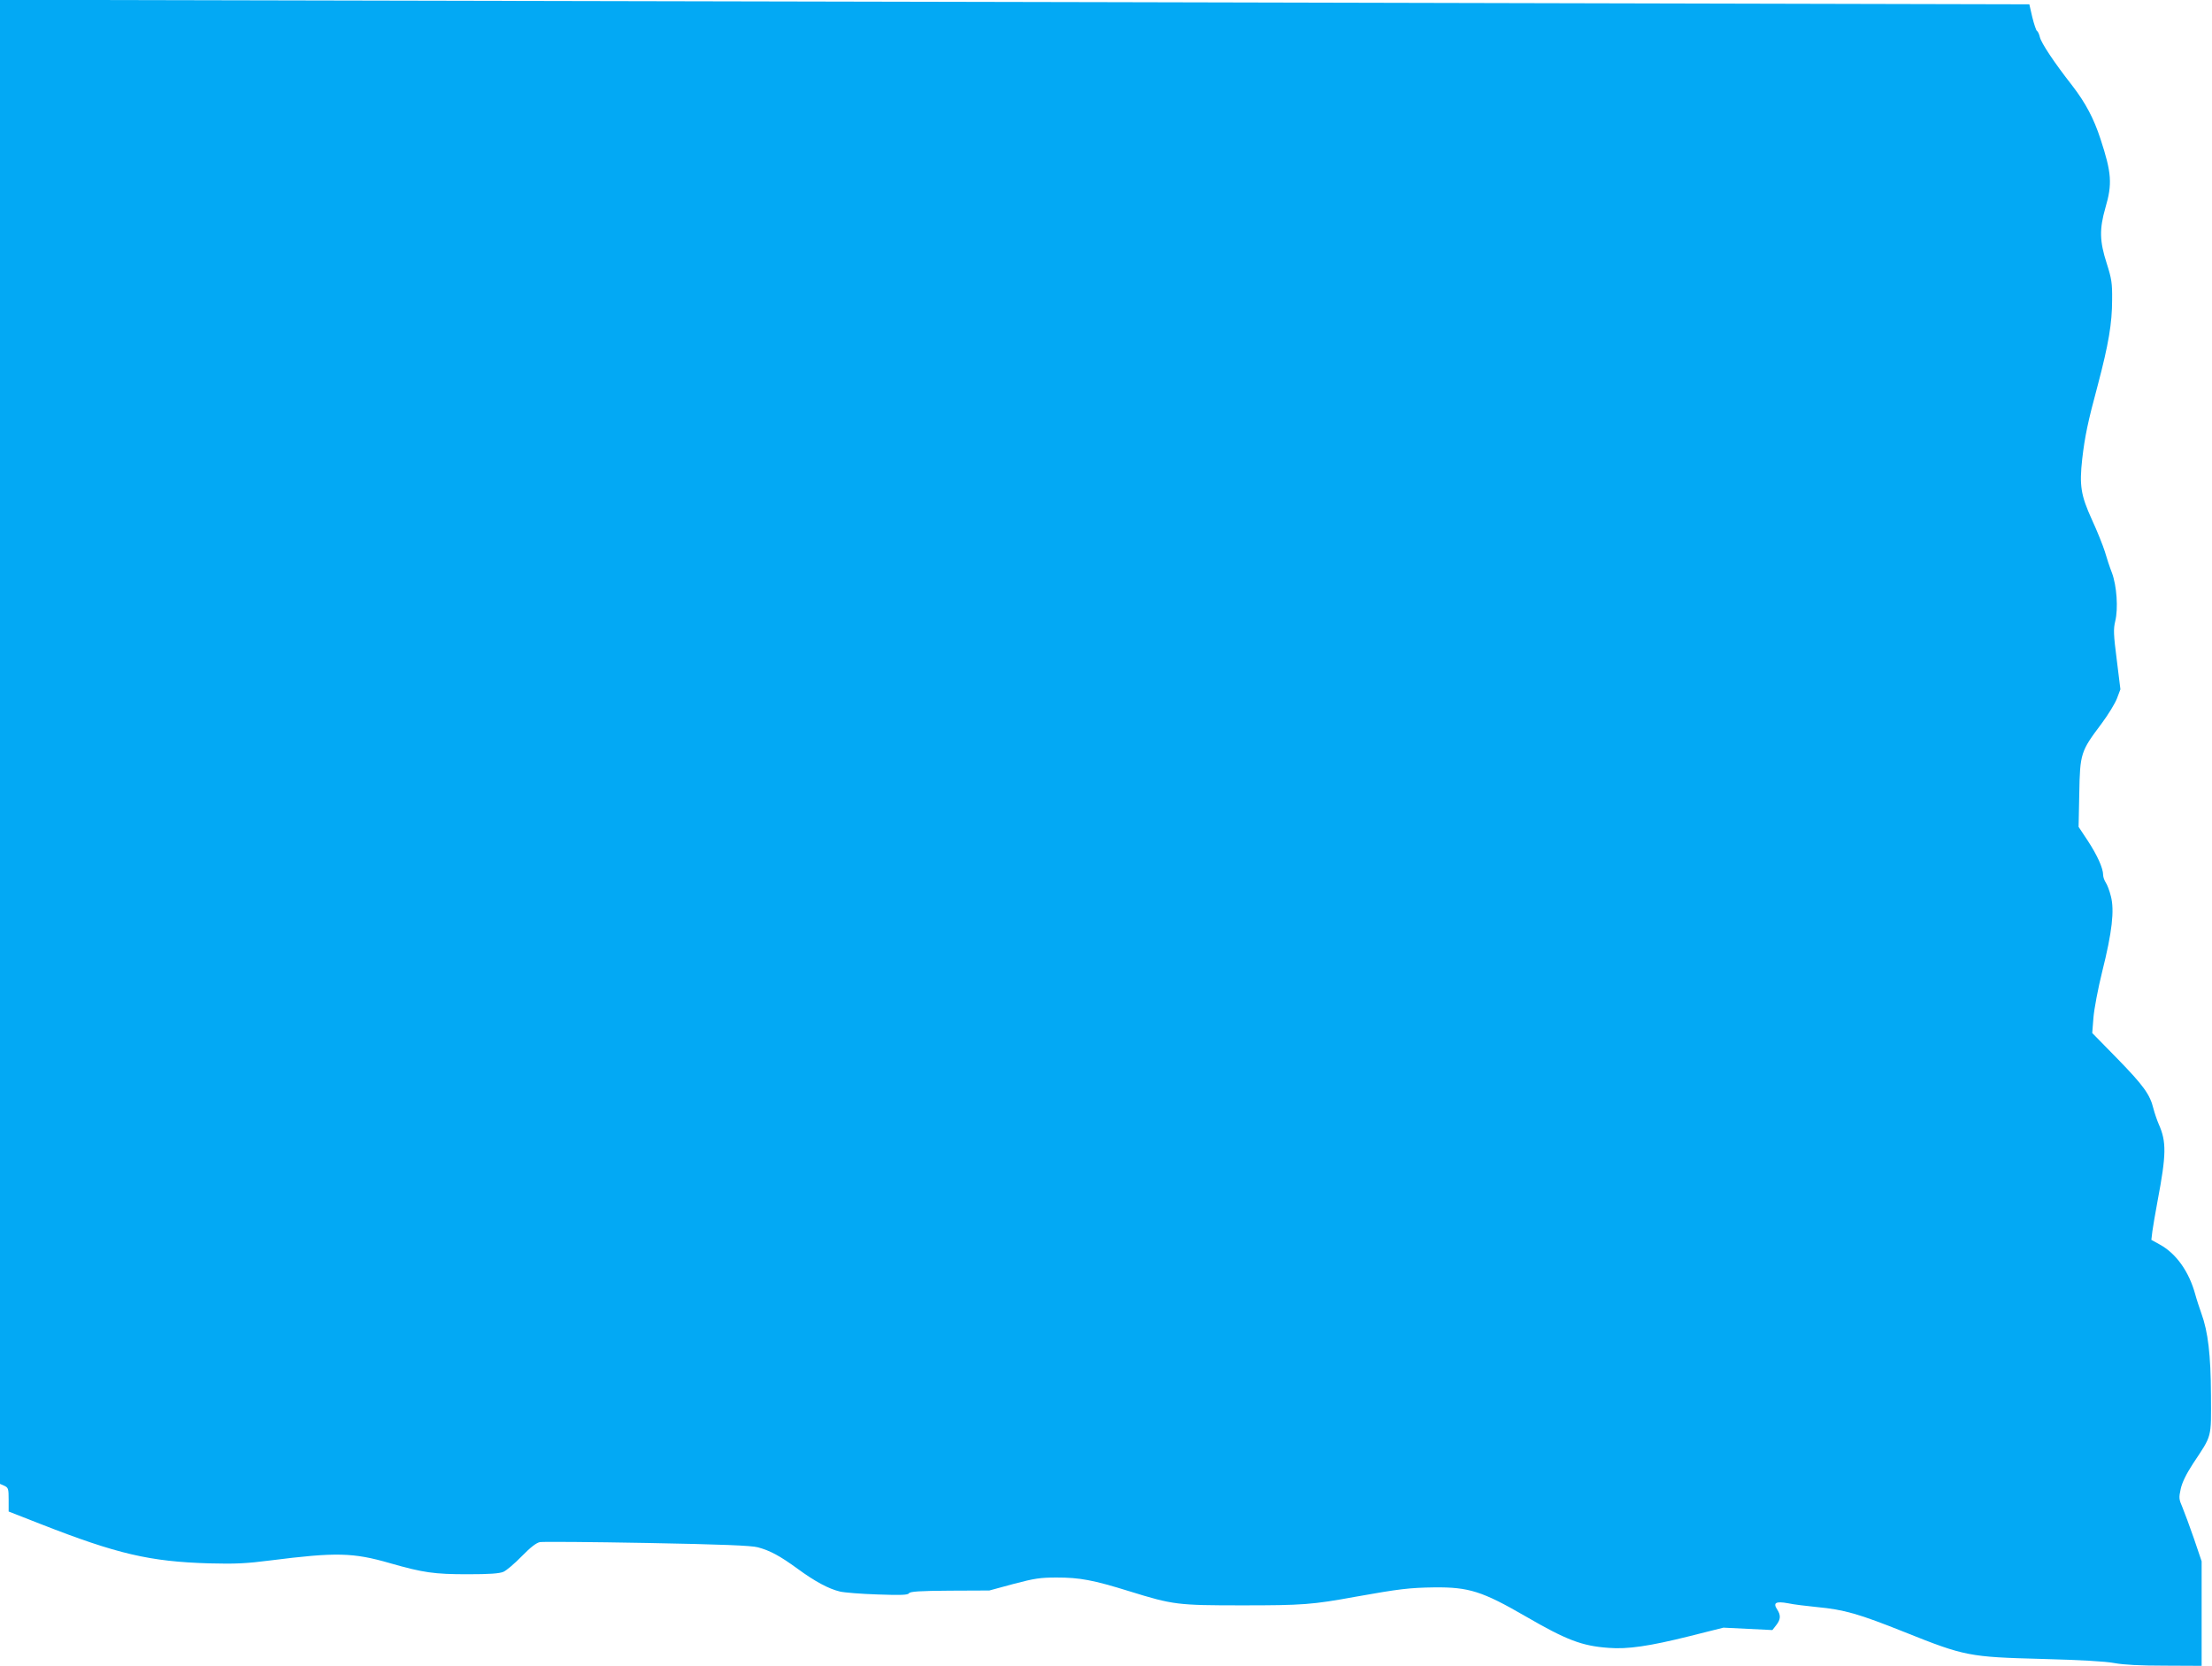
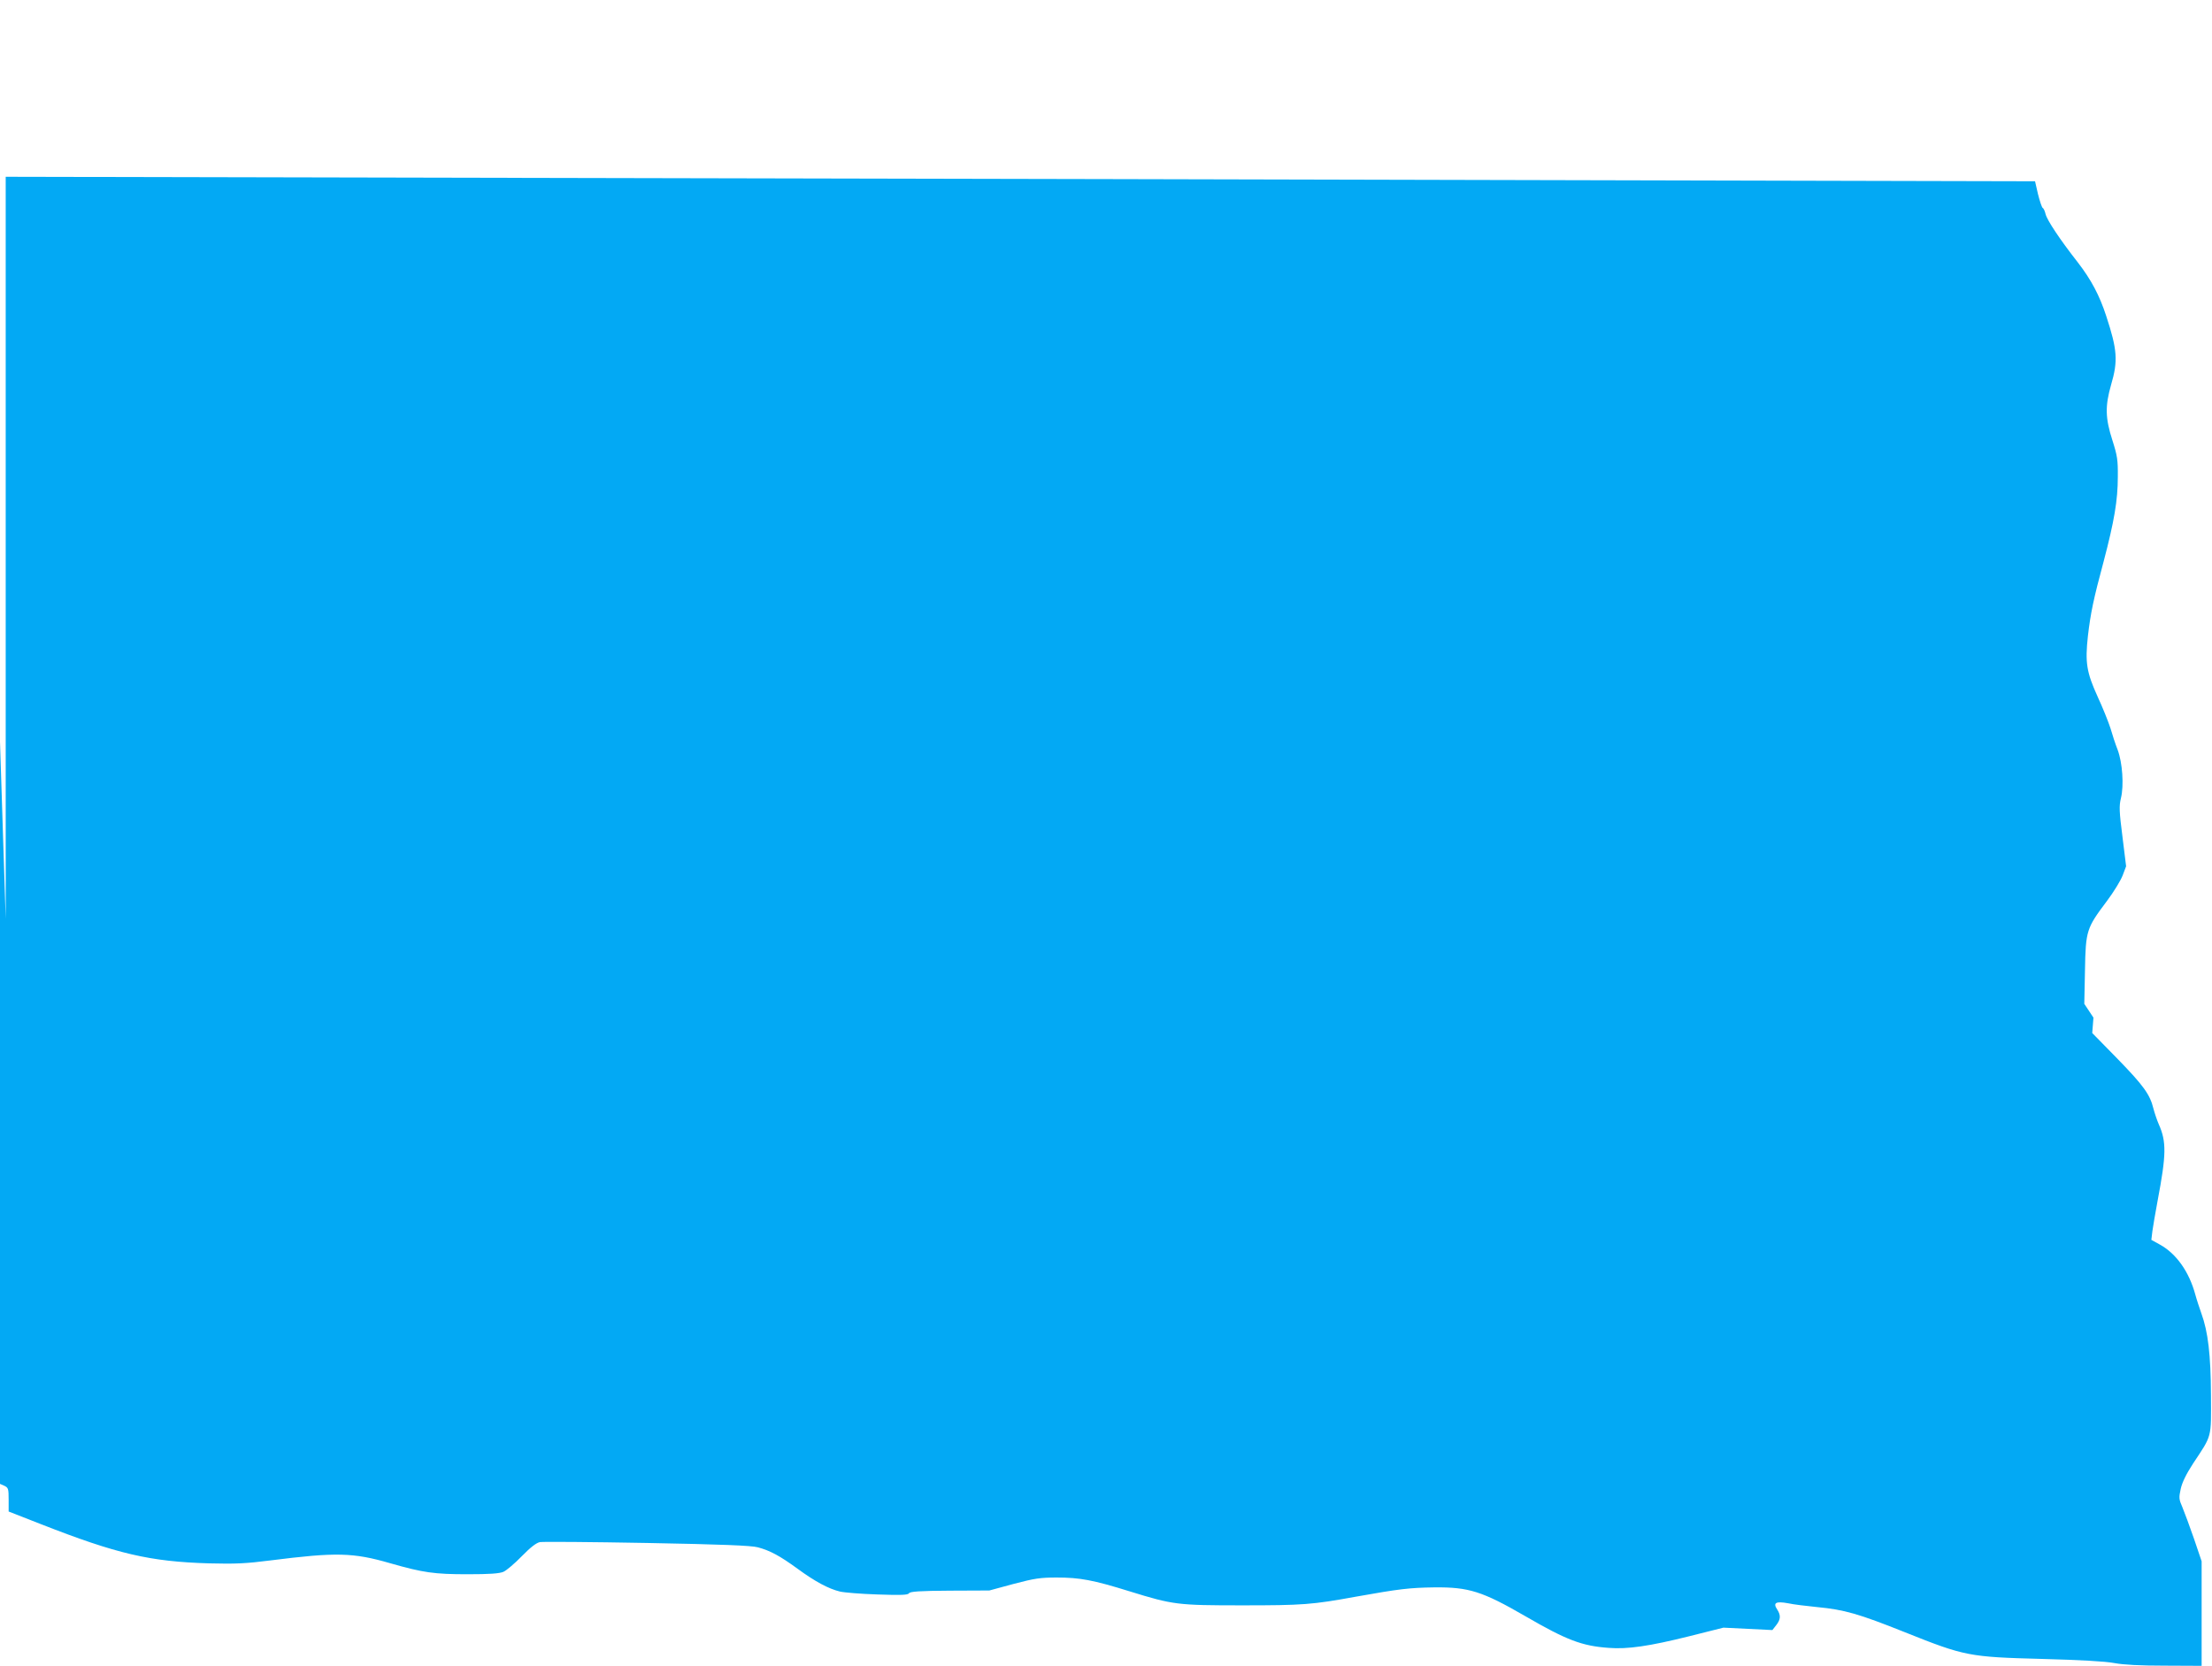
<svg xmlns="http://www.w3.org/2000/svg" version="1.0" width="1280pt" height="964pt" viewBox="0 0 1280 964" preserveAspectRatio="xMidYMid meet">
  <g transform="translate(0,964) scale(0.1,-0.1)" fill="#03a9f4" stroke="none">
-     <path d="M0 5347 l0 -4294 25 -11 c23 -11 25 -17 25 -80 l0 -69 184 -72 c444 -174 634 -218 976 -228 152 -4 215 -1 355 17 379 48 478 46 692 -16 192 -55 256 -64 449 -64 127 0 183 4 207 14 18 8 65 48 106 90 51 52 83 77 105 82 18 3 297 1 621 -5 433 -8 603 -15 640 -25 71 -19 127 -49 230 -124 101 -74 179 -116 245 -132 25 -6 123 -14 218 -17 138 -5 176 -3 182 7 6 10 61 14 237 15 l228 1 140 38 c122 32 154 37 250 37 133 0 210 -14 422 -80 252 -78 277 -81 652 -81 348 0 405 4 656 50 252 45 311 52 455 54 200 2 278 -23 527 -167 238 -138 327 -172 481 -183 110 -9 237 10 466 67 l199 50 142 -7 141 -7 22 28 c26 33 28 57 6 91 -26 39 -8 49 63 36 32 -7 108 -16 168 -22 157 -15 239 -38 509 -146 345 -138 372 -143 791 -154 224 -6 367 -14 420 -24 54 -10 148 -15 293 -15 l212 -1 0 303 0 302 -44 130 c-25 72 -55 153 -67 182 -21 48 -21 56 -10 107 8 37 32 86 71 146 112 169 105 144 104 395 -1 236 -17 368 -55 473 -11 31 -28 82 -36 112 -36 131 -109 235 -205 288 l-49 27 6 50 c4 28 17 106 30 175 51 269 52 343 7 444 -10 23 -24 64 -31 91 -20 81 -56 132 -209 289 l-145 148 7 89 c4 50 26 167 51 268 57 227 71 353 50 434 -8 33 -22 69 -30 80 -8 12 -15 32 -15 44 0 39 -34 114 -89 198 l-53 80 4 195 c4 230 9 243 127 400 39 52 80 119 91 148 l20 53 -21 170 c-19 148 -20 178 -9 224 18 73 9 205 -19 280 -13 33 -31 88 -41 123 -11 35 -44 118 -75 185 -64 141 -73 197 -56 351 15 129 32 213 91 431 61 232 82 353 82 490 1 97 -3 122 -31 210 -42 130 -43 199 -8 322 41 139 36 203 -28 398 -39 120 -87 210 -164 310 -105 134 -179 246 -187 280 -4 17 -11 33 -17 36 -5 4 -17 40 -27 80 l-17 74 -2549 6 c-1402 4 -4044 9 -5871 13 l-3323 7 0 -4294z" />
+     <path d="M0 5347 l0 -4294 25 -11 c23 -11 25 -17 25 -80 l0 -69 184 -72 c444 -174 634 -218 976 -228 152 -4 215 -1 355 17 379 48 478 46 692 -16 192 -55 256 -64 449 -64 127 0 183 4 207 14 18 8 65 48 106 90 51 52 83 77 105 82 18 3 297 1 621 -5 433 -8 603 -15 640 -25 71 -19 127 -49 230 -124 101 -74 179 -116 245 -132 25 -6 123 -14 218 -17 138 -5 176 -3 182 7 6 10 61 14 237 15 l228 1 140 38 c122 32 154 37 250 37 133 0 210 -14 422 -80 252 -78 277 -81 652 -81 348 0 405 4 656 50 252 45 311 52 455 54 200 2 278 -23 527 -167 238 -138 327 -172 481 -183 110 -9 237 10 466 67 l199 50 142 -7 141 -7 22 28 c26 33 28 57 6 91 -26 39 -8 49 63 36 32 -7 108 -16 168 -22 157 -15 239 -38 509 -146 345 -138 372 -143 791 -154 224 -6 367 -14 420 -24 54 -10 148 -15 293 -15 l212 -1 0 303 0 302 -44 130 c-25 72 -55 153 -67 182 -21 48 -21 56 -10 107 8 37 32 86 71 146 112 169 105 144 104 395 -1 236 -17 368 -55 473 -11 31 -28 82 -36 112 -36 131 -109 235 -205 288 l-49 27 6 50 c4 28 17 106 30 175 51 269 52 343 7 444 -10 23 -24 64 -31 91 -20 81 -56 132 -209 289 l-145 148 7 89 l-53 80 4 195 c4 230 9 243 127 400 39 52 80 119 91 148 l20 53 -21 170 c-19 148 -20 178 -9 224 18 73 9 205 -19 280 -13 33 -31 88 -41 123 -11 35 -44 118 -75 185 -64 141 -73 197 -56 351 15 129 32 213 91 431 61 232 82 353 82 490 1 97 -3 122 -31 210 -42 130 -43 199 -8 322 41 139 36 203 -28 398 -39 120 -87 210 -164 310 -105 134 -179 246 -187 280 -4 17 -11 33 -17 36 -5 4 -17 40 -27 80 l-17 74 -2549 6 c-1402 4 -4044 9 -5871 13 l-3323 7 0 -4294z" />
  </g>
</svg>